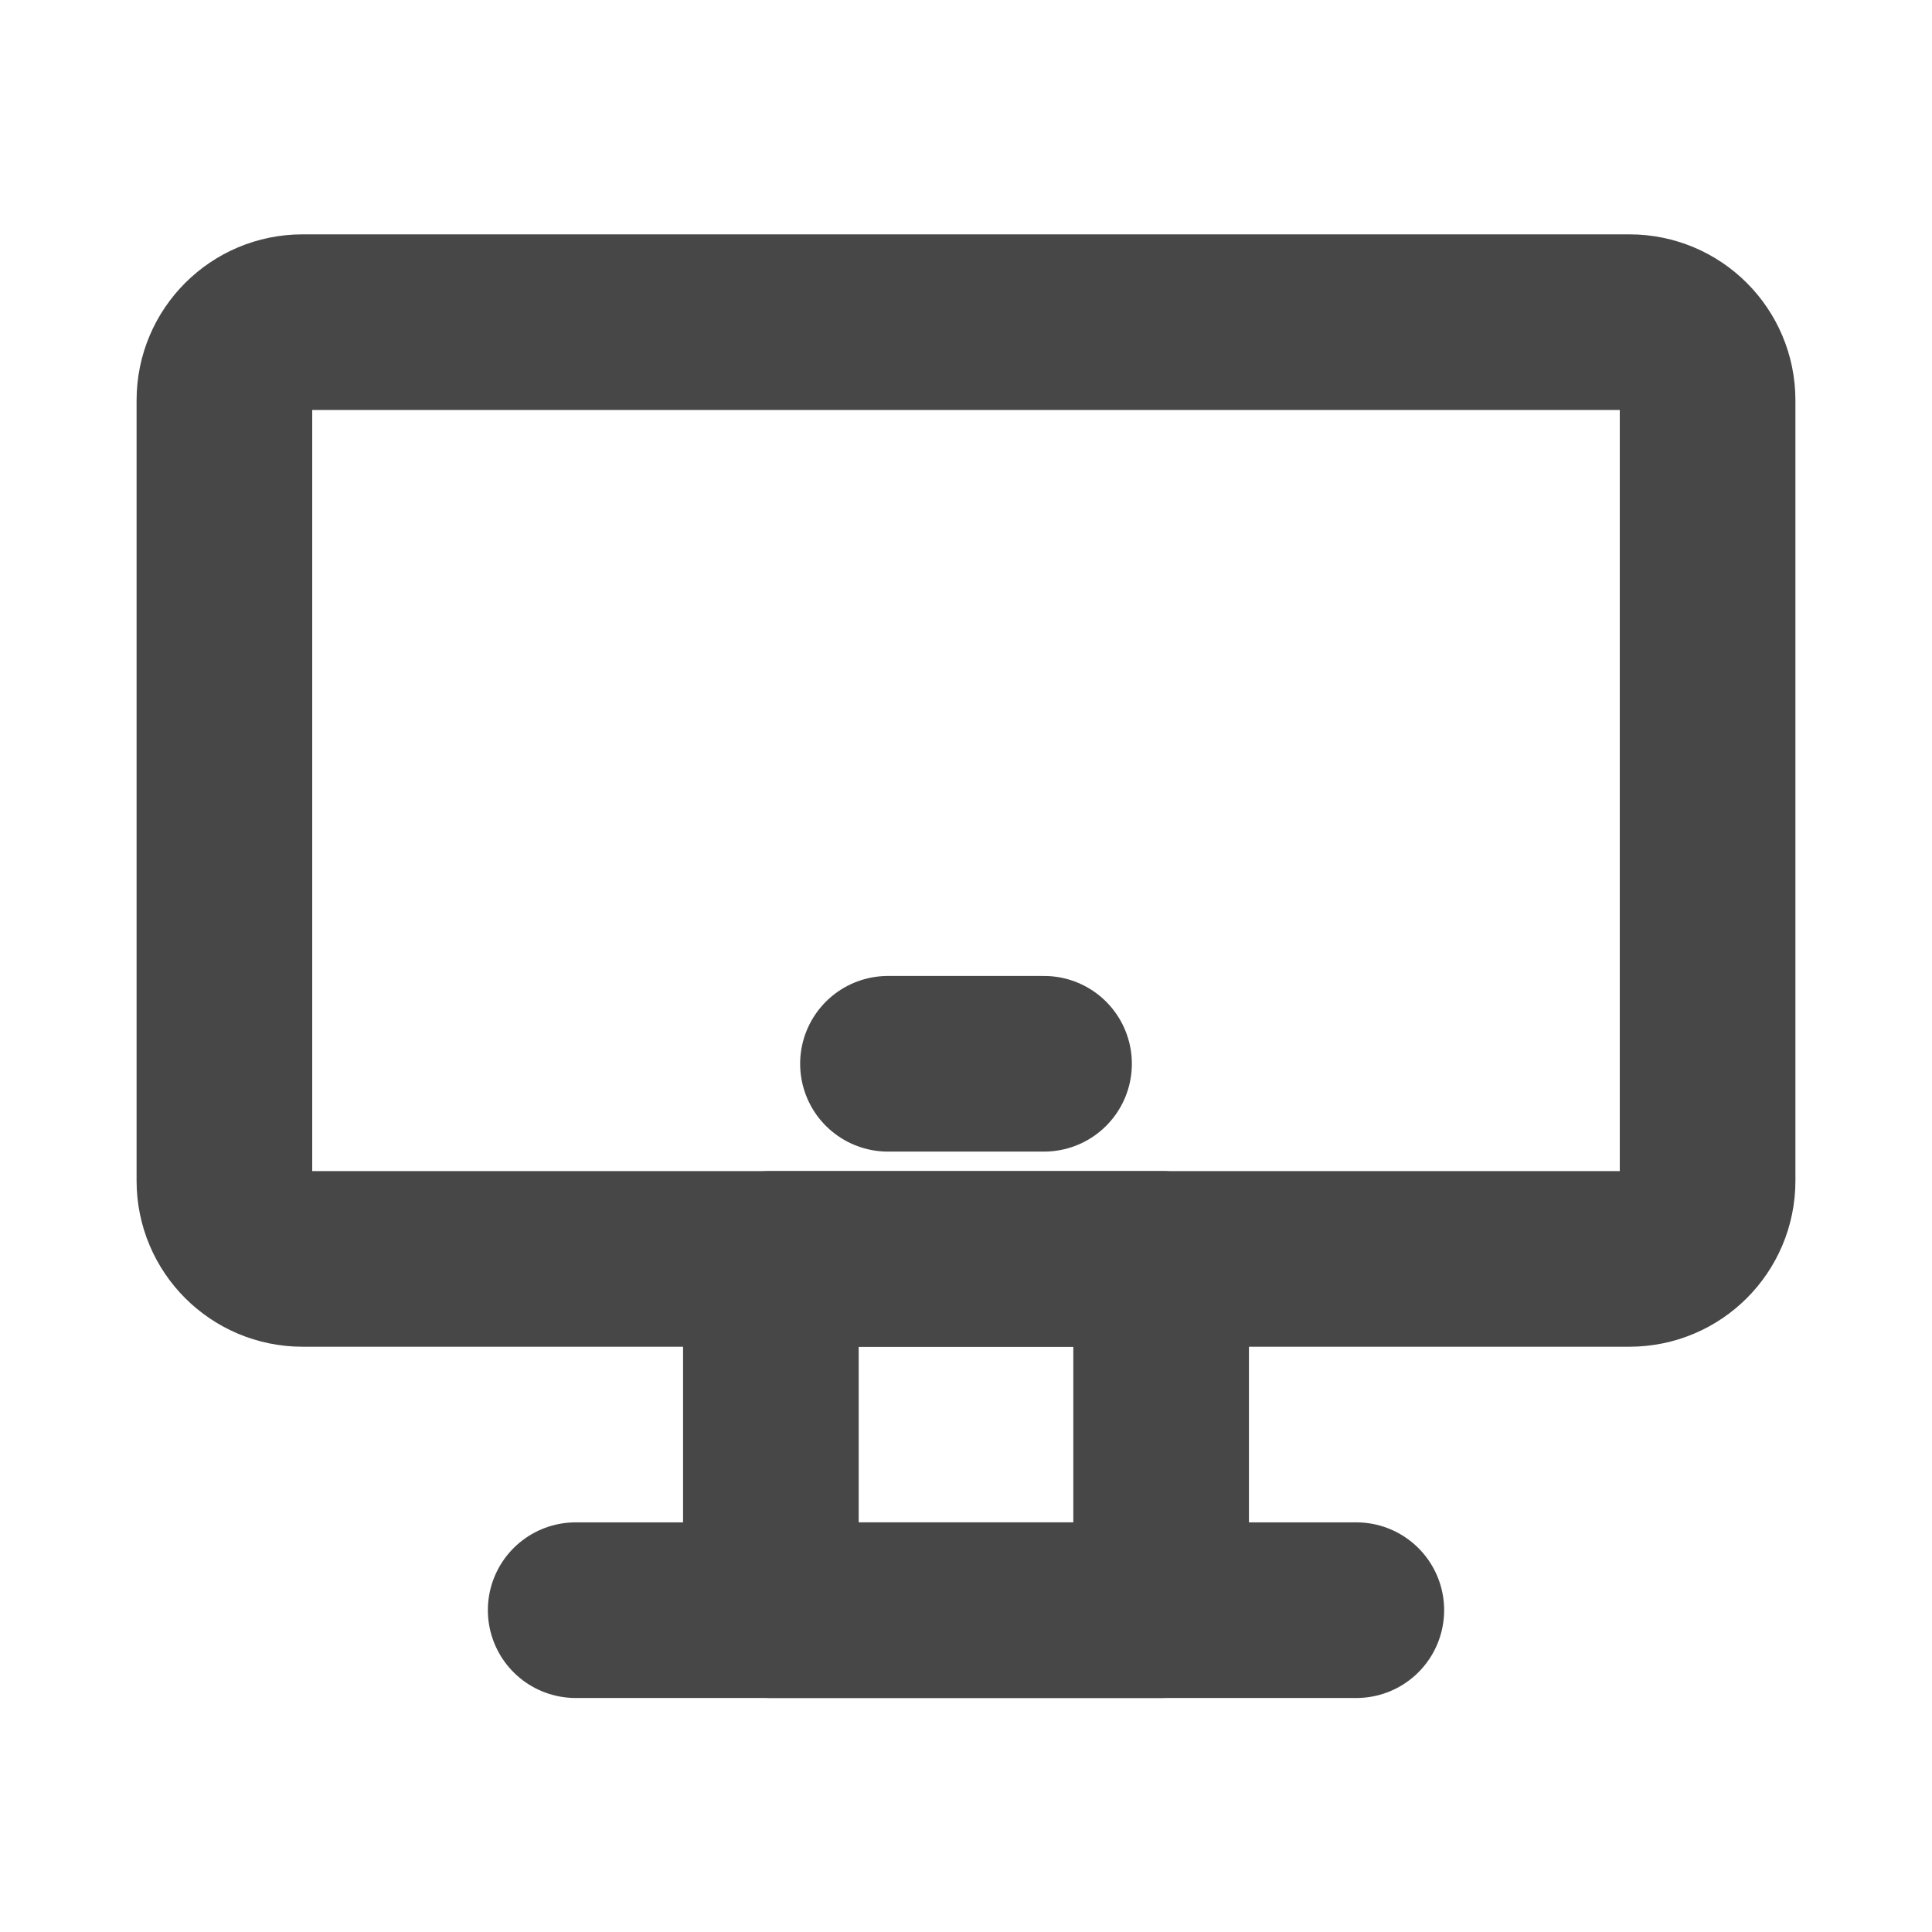
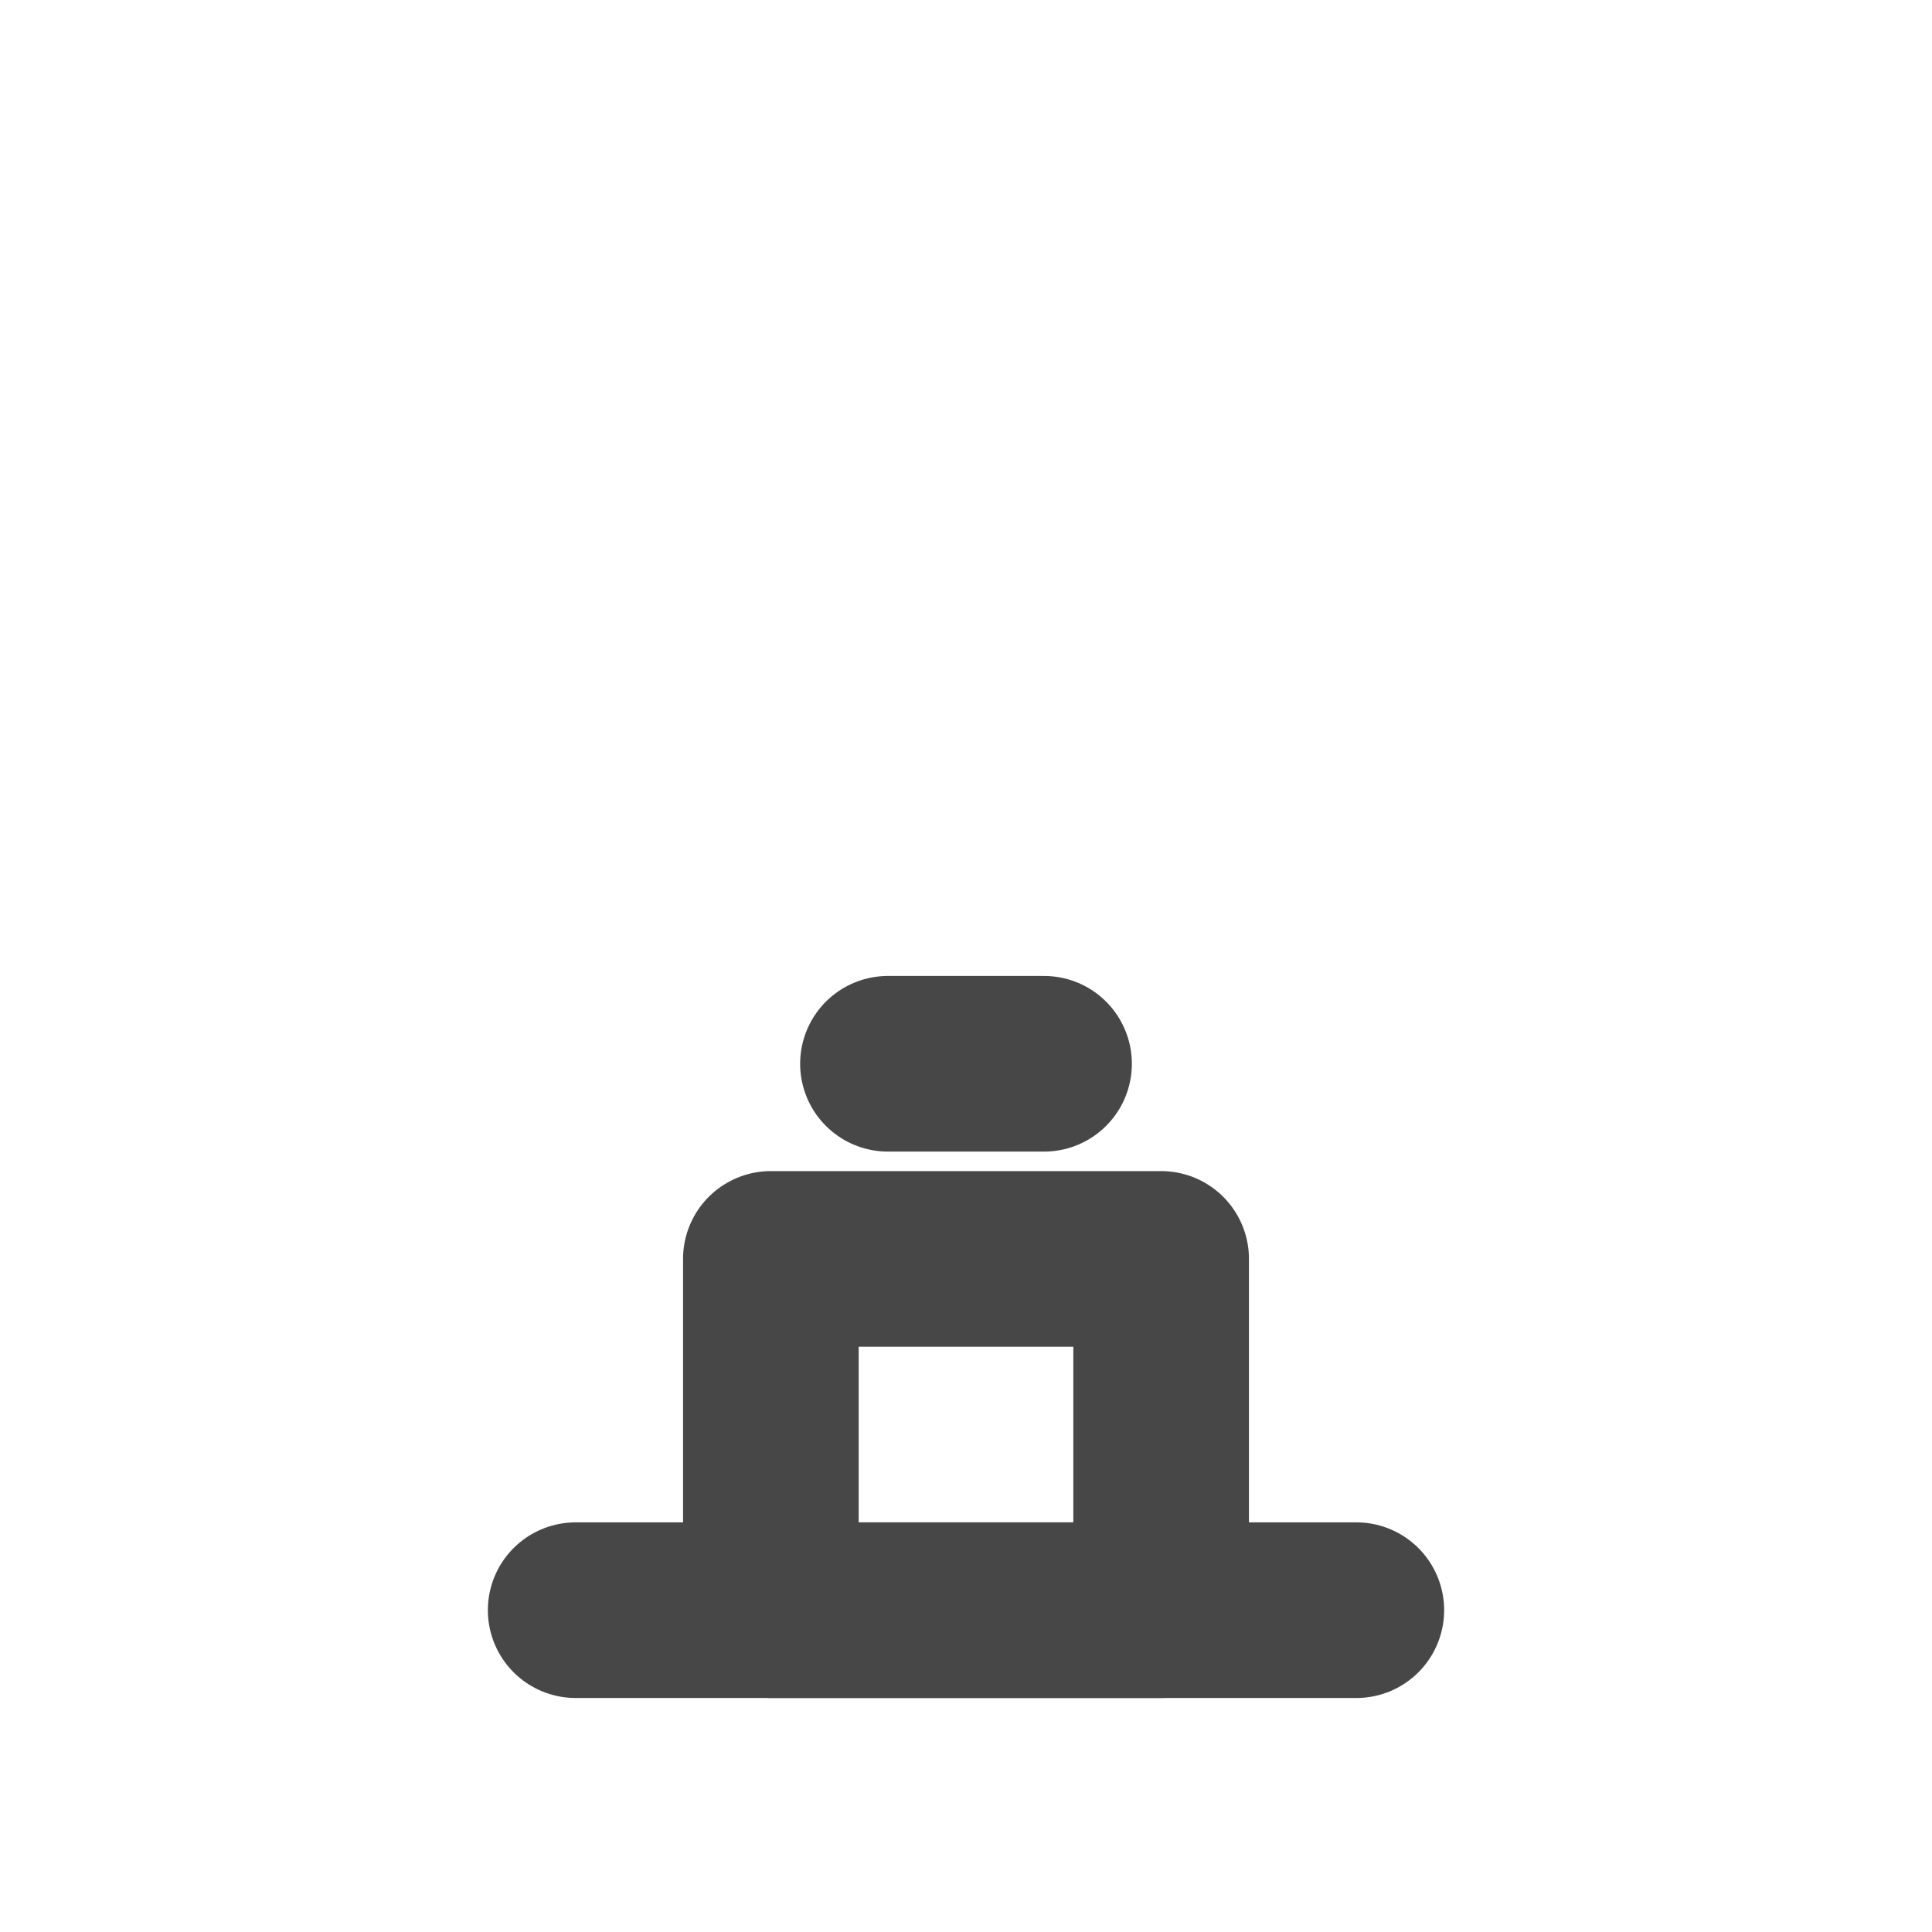
<svg xmlns="http://www.w3.org/2000/svg" width="33" height="33" viewBox="0 0 33 33" fill="none">
  <g id="Icon_desktop">
    <path id="Vector" d="M19.833 21.503H13.167V27.503H19.833V21.503Z" stroke="#474747" stroke-width="3" stroke-linecap="round" stroke-linejoin="round" />
-     <path id="Vector_2" d="M27.833 5.503H5.167C4.43 5.503 3.833 6.1 3.833 6.836V20.17C3.833 20.906 4.43 21.503 5.167 21.503H27.833C28.57 21.503 29.167 20.906 29.167 20.17V6.836C29.167 6.1 28.57 5.503 27.833 5.503Z" stroke="#474747" stroke-width="3" />
    <path id="Vector_3" d="M15.167 18.17H17.833" stroke="#474747" stroke-width="3" stroke-linecap="round" stroke-linejoin="round" />
    <path id="Vector_4" d="M9.833 27.503H23.167" stroke="#474747" stroke-width="3" stroke-linecap="round" stroke-linejoin="round" />
  </g>
</svg>